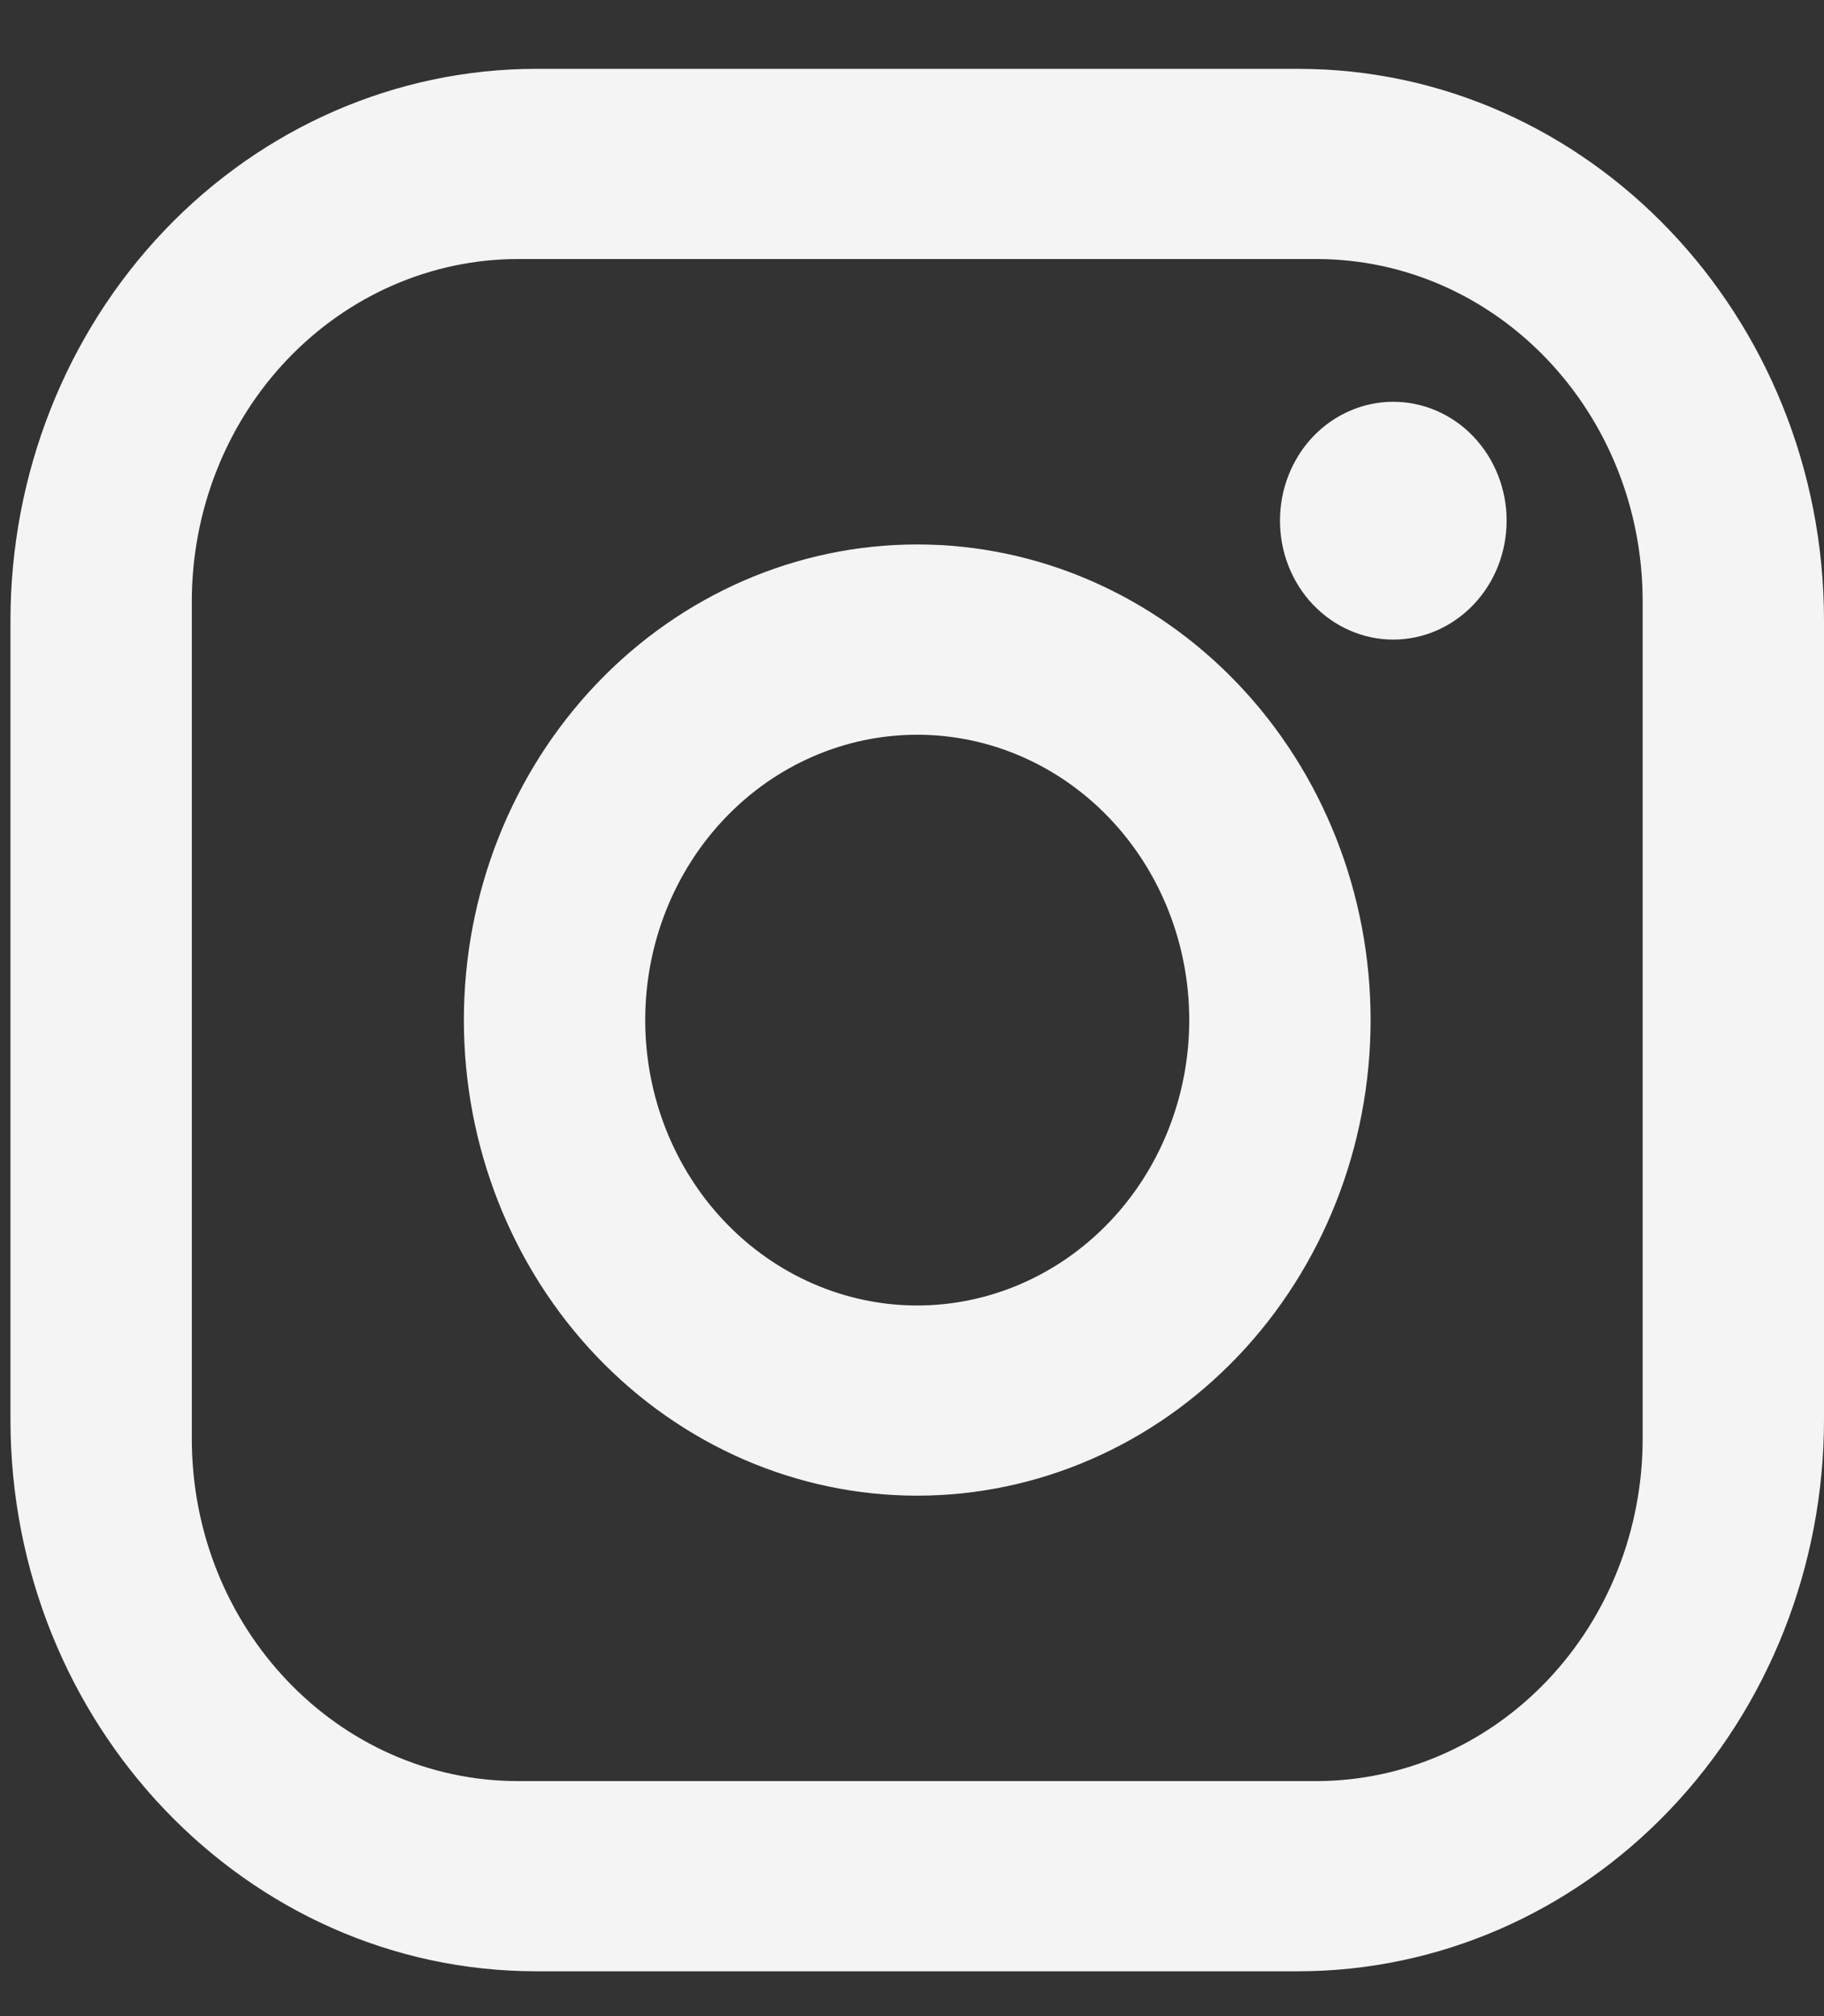
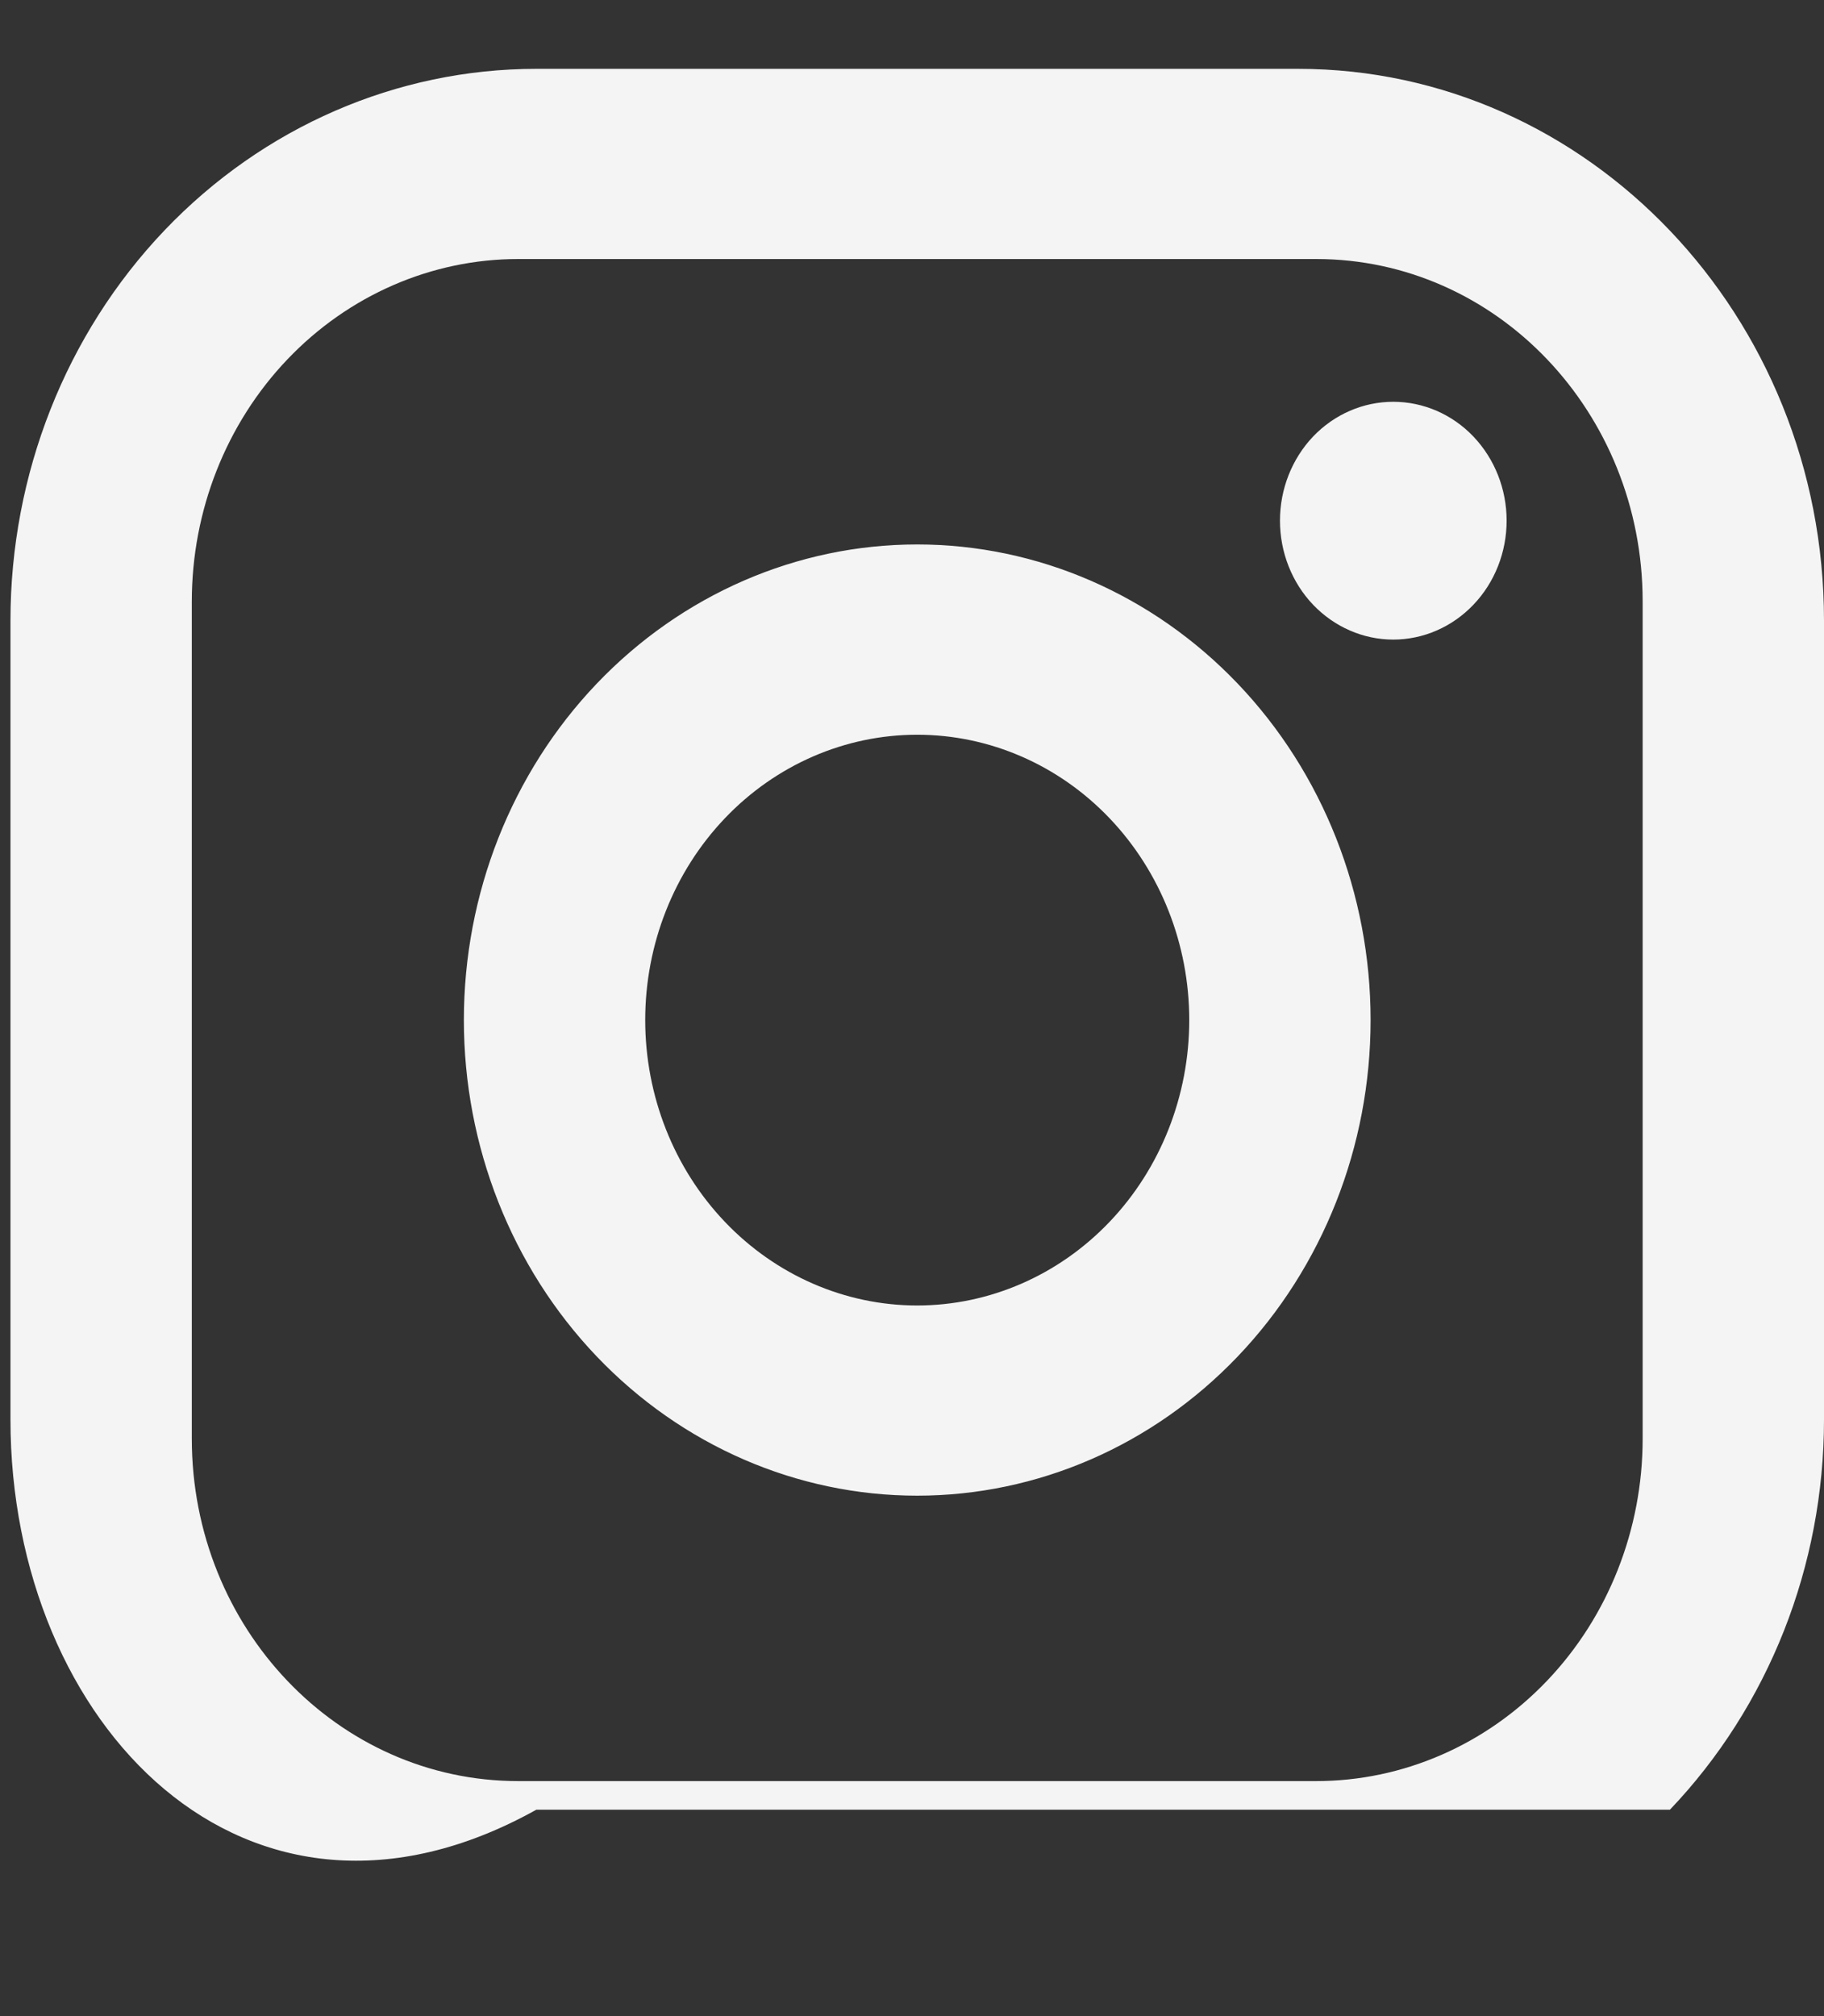
<svg xmlns="http://www.w3.org/2000/svg" width="19" height="21" viewBox="0 0 19 21" fill="none">
  <rect x="0" y="0" width="19" height="21" fill="#333333" stroke="none" />
-   <path d="M5.587 0.717H13.522C16.544 0.717 19 3.293 19 6.464V14.787C19 16.311 18.423 17.772 17.395 18.85C16.368 19.928 14.975 20.533 13.522 20.533H5.587C2.565 20.533 0.109 17.957 0.109 14.787V6.464C0.109 4.939 0.686 3.478 1.713 2.4C2.741 1.322 4.134 0.717 5.587 0.717ZM5.398 2.698C4.497 2.698 3.632 3.074 2.994 3.743C2.356 4.412 1.998 5.319 1.998 6.265V14.985C1.998 16.956 3.519 18.552 5.398 18.552H13.71C14.612 18.552 15.477 18.176 16.115 17.507C16.753 16.838 17.111 15.931 17.111 14.985V6.265C17.111 4.294 15.59 2.698 13.71 2.698H5.398ZM14.513 4.185C14.826 4.185 15.127 4.315 15.348 4.547C15.57 4.78 15.694 5.095 15.694 5.423C15.694 5.752 15.57 6.067 15.348 6.299C15.127 6.531 14.826 6.662 14.513 6.662C14.2 6.662 13.9 6.531 13.678 6.299C13.457 6.067 13.333 5.752 13.333 5.423C13.333 5.095 13.457 4.78 13.678 4.547C13.9 4.315 14.2 4.185 14.513 4.185ZM9.554 5.671C10.807 5.671 12.008 6.193 12.894 7.122C13.78 8.051 14.277 9.311 14.277 10.625C14.277 11.939 13.78 13.199 12.894 14.128C12.008 15.057 10.807 15.579 9.554 15.579C8.302 15.579 7.101 15.057 6.215 14.128C5.329 13.199 4.832 11.939 4.832 10.625C4.832 9.311 5.329 8.051 6.215 7.122C7.101 6.193 8.302 5.671 9.554 5.671ZM9.554 7.653C8.803 7.653 8.082 7.966 7.551 8.523C7.019 9.081 6.721 9.837 6.721 10.625C6.721 11.413 7.019 12.169 7.551 12.727C8.082 13.284 8.803 13.598 9.554 13.598C10.306 13.598 11.027 13.284 11.558 12.727C12.09 12.169 12.388 11.413 12.388 10.625C12.388 9.837 12.09 9.081 11.558 8.523C11.027 7.966 10.306 7.653 9.554 7.653Z" fill="#F4F4F4" />
+   <path d="M5.587 0.717H13.522C16.544 0.717 19 3.293 19 6.464V14.787C19 16.311 18.423 17.772 17.395 18.85H5.587C2.565 20.533 0.109 17.957 0.109 14.787V6.464C0.109 4.939 0.686 3.478 1.713 2.4C2.741 1.322 4.134 0.717 5.587 0.717ZM5.398 2.698C4.497 2.698 3.632 3.074 2.994 3.743C2.356 4.412 1.998 5.319 1.998 6.265V14.985C1.998 16.956 3.519 18.552 5.398 18.552H13.71C14.612 18.552 15.477 18.176 16.115 17.507C16.753 16.838 17.111 15.931 17.111 14.985V6.265C17.111 4.294 15.59 2.698 13.71 2.698H5.398ZM14.513 4.185C14.826 4.185 15.127 4.315 15.348 4.547C15.57 4.78 15.694 5.095 15.694 5.423C15.694 5.752 15.57 6.067 15.348 6.299C15.127 6.531 14.826 6.662 14.513 6.662C14.2 6.662 13.9 6.531 13.678 6.299C13.457 6.067 13.333 5.752 13.333 5.423C13.333 5.095 13.457 4.78 13.678 4.547C13.9 4.315 14.2 4.185 14.513 4.185ZM9.554 5.671C10.807 5.671 12.008 6.193 12.894 7.122C13.78 8.051 14.277 9.311 14.277 10.625C14.277 11.939 13.78 13.199 12.894 14.128C12.008 15.057 10.807 15.579 9.554 15.579C8.302 15.579 7.101 15.057 6.215 14.128C5.329 13.199 4.832 11.939 4.832 10.625C4.832 9.311 5.329 8.051 6.215 7.122C7.101 6.193 8.302 5.671 9.554 5.671ZM9.554 7.653C8.803 7.653 8.082 7.966 7.551 8.523C7.019 9.081 6.721 9.837 6.721 10.625C6.721 11.413 7.019 12.169 7.551 12.727C8.082 13.284 8.803 13.598 9.554 13.598C10.306 13.598 11.027 13.284 11.558 12.727C12.09 12.169 12.388 11.413 12.388 10.625C12.388 9.837 12.09 9.081 11.558 8.523C11.027 7.966 10.306 7.653 9.554 7.653Z" fill="#F4F4F4" />
</svg>